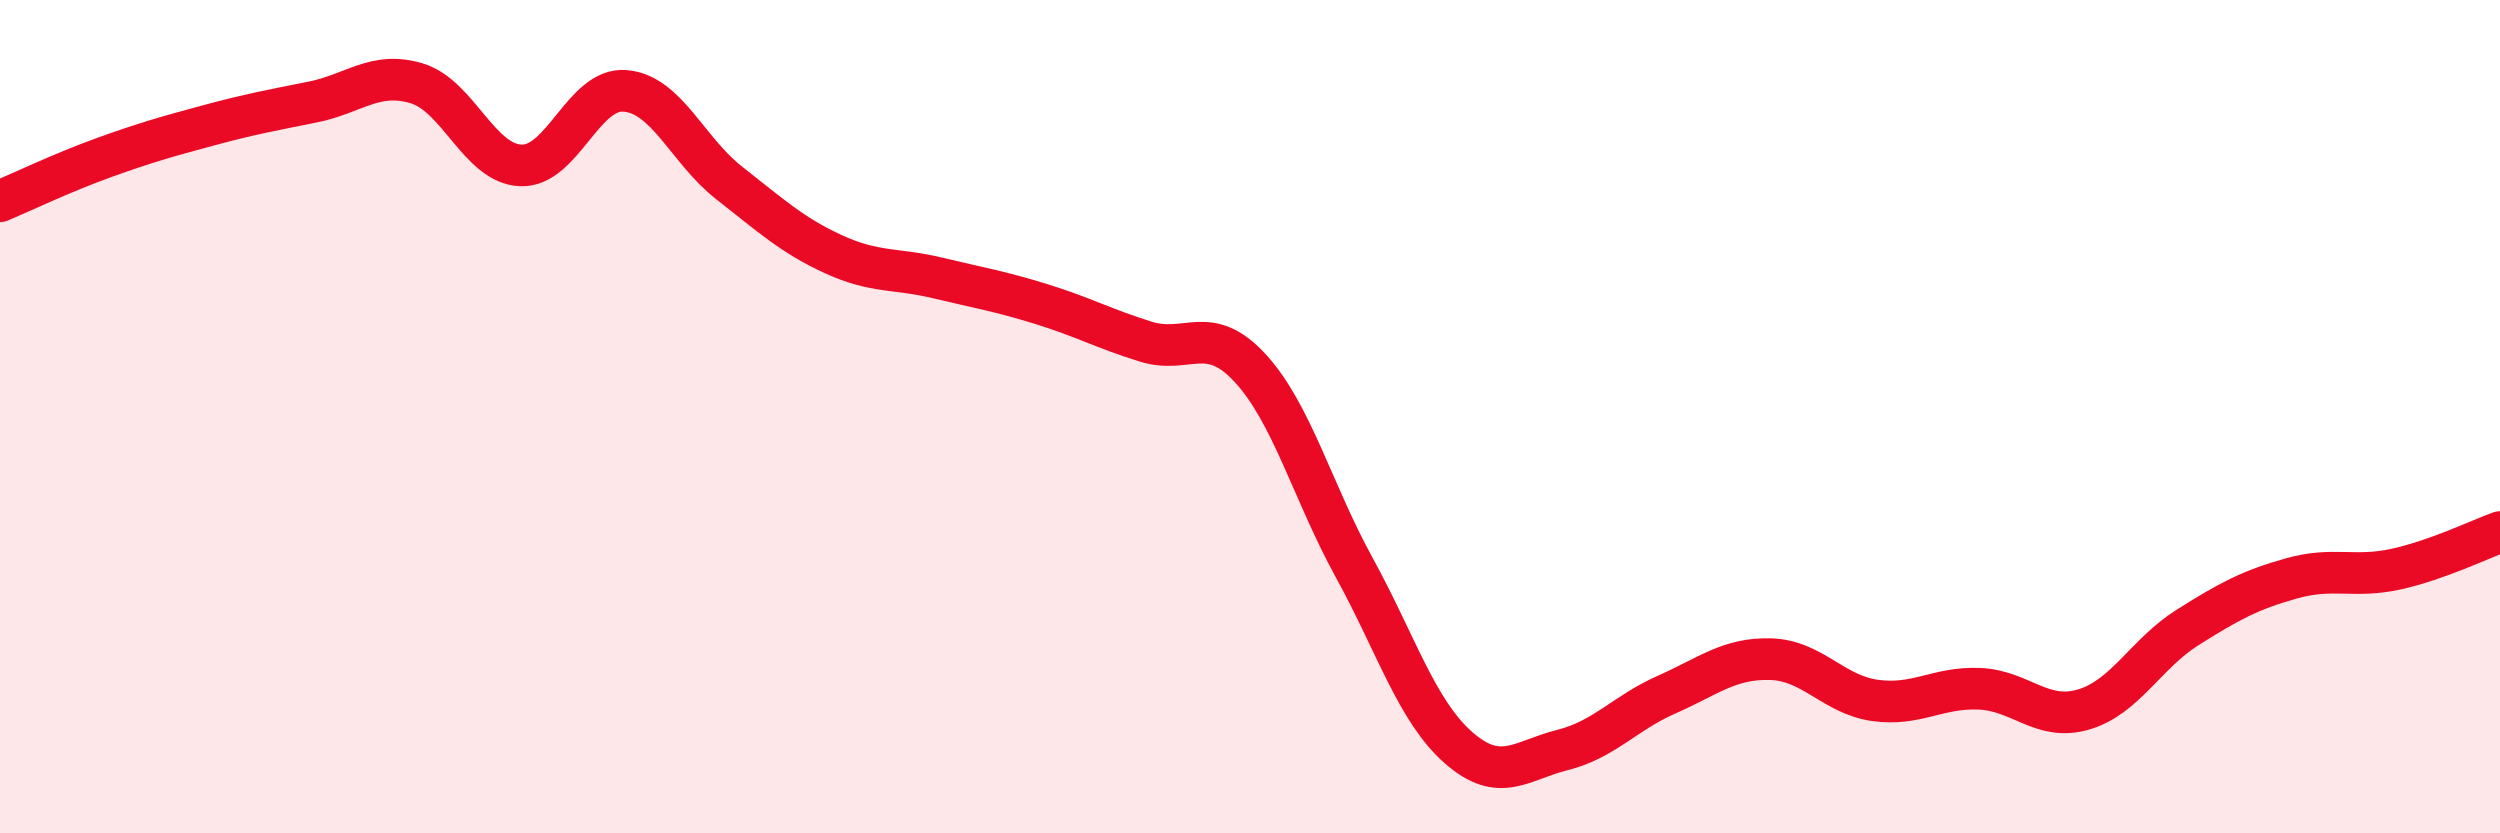
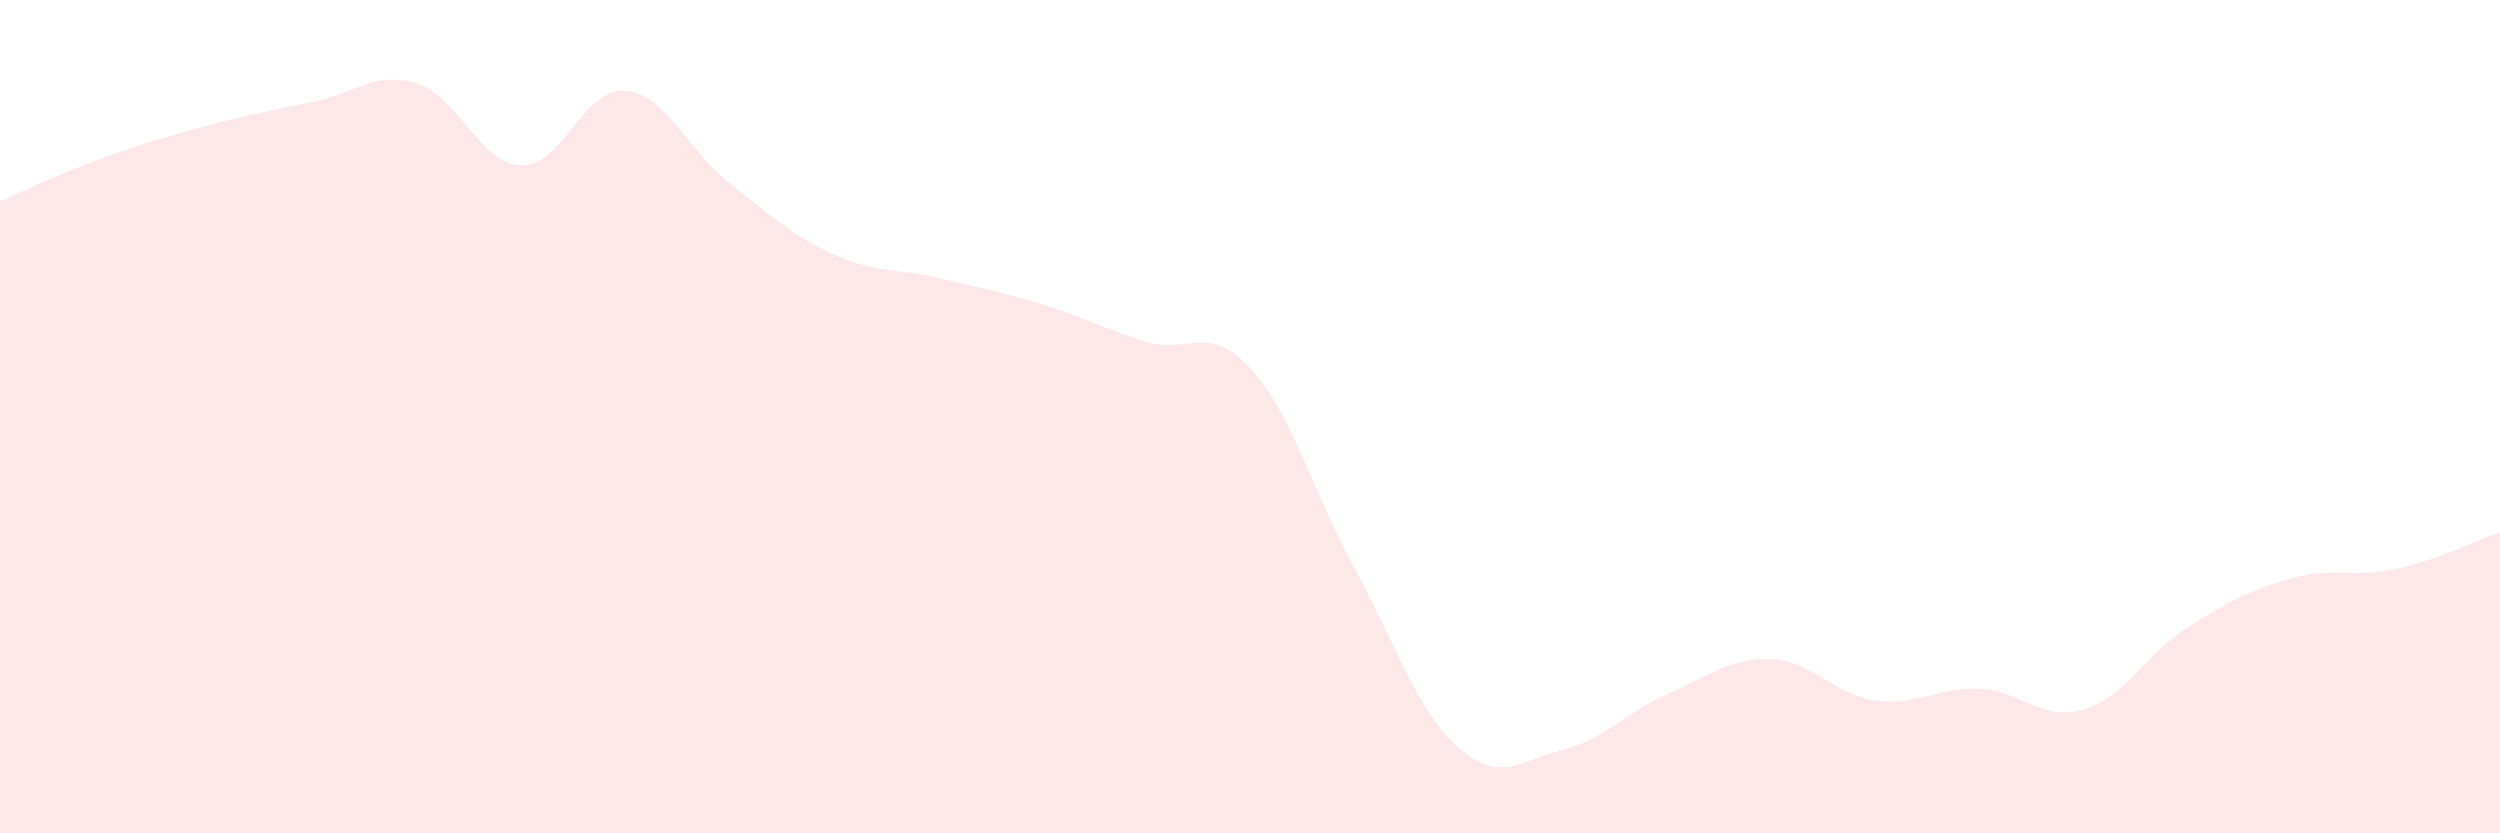
<svg xmlns="http://www.w3.org/2000/svg" width="60" height="20" viewBox="0 0 60 20">
  <path d="M 0,4.83 C 0.5,4.62 1.5,4.14 2.5,3.78 C 3.5,3.42 4,3.28 5,3.01 C 6,2.74 6.5,2.65 7.5,2.45 C 8.5,2.25 9,1.7 10,2 C 11,2.3 11.5,3.93 12.5,3.97 C 13.5,4.01 14,2.1 15,2.18 C 16,2.26 16.5,3.61 17.5,4.39 C 18.5,5.17 19,5.64 20,6.1 C 21,6.56 21.5,6.43 22.5,6.67 C 23.5,6.91 24,6.99 25,7.3 C 26,7.61 26.5,7.89 27.5,8.2 C 28.5,8.51 29,7.75 30,8.83 C 31,9.91 31.5,11.8 32.5,13.62 C 33.5,15.44 34,17.06 35,17.94 C 36,18.82 36.5,18.25 37.5,18 C 38.5,17.75 39,17.11 40,16.67 C 41,16.23 41.5,15.79 42.5,15.82 C 43.5,15.85 44,16.67 45,16.81 C 46,16.95 46.5,16.49 47.5,16.53 C 48.5,16.57 49,17.32 50,17.03 C 51,16.74 51.5,15.69 52.5,15.06 C 53.5,14.43 54,14.16 55,13.88 C 56,13.6 56.5,13.88 57.5,13.66 C 58.5,13.44 59.5,12.95 60,12.77L60 20L0 20Z" fill="#EB0A25" opacity="0.1" stroke-linecap="round" stroke-linejoin="round" />
-   <path d="M 0,4.83 C 0.5,4.62 1.5,4.14 2.5,3.78 C 3.5,3.42 4,3.28 5,3.01 C 6,2.74 6.5,2.65 7.5,2.45 C 8.5,2.25 9,1.7 10,2 C 11,2.3 11.5,3.93 12.5,3.97 C 13.5,4.01 14,2.1 15,2.18 C 16,2.26 16.5,3.61 17.5,4.39 C 18.5,5.17 19,5.64 20,6.1 C 21,6.56 21.5,6.43 22.5,6.67 C 23.5,6.91 24,6.99 25,7.3 C 26,7.61 26.5,7.89 27.5,8.2 C 28.5,8.51 29,7.75 30,8.83 C 31,9.91 31.5,11.8 32.5,13.62 C 33.5,15.44 34,17.06 35,17.94 C 36,18.82 36.5,18.25 37.5,18 C 38.5,17.75 39,17.11 40,16.67 C 41,16.23 41.5,15.79 42.5,15.82 C 43.5,15.85 44,16.67 45,16.81 C 46,16.95 46.5,16.49 47.5,16.53 C 48.5,16.57 49,17.32 50,17.03 C 51,16.74 51.5,15.69 52.5,15.06 C 53.5,14.43 54,14.16 55,13.88 C 56,13.6 56.5,13.88 57.5,13.66 C 58.5,13.44 59.5,12.95 60,12.77" stroke="#EB0A25" stroke-width="1" fill="none" stroke-linecap="round" stroke-linejoin="round" />
</svg>